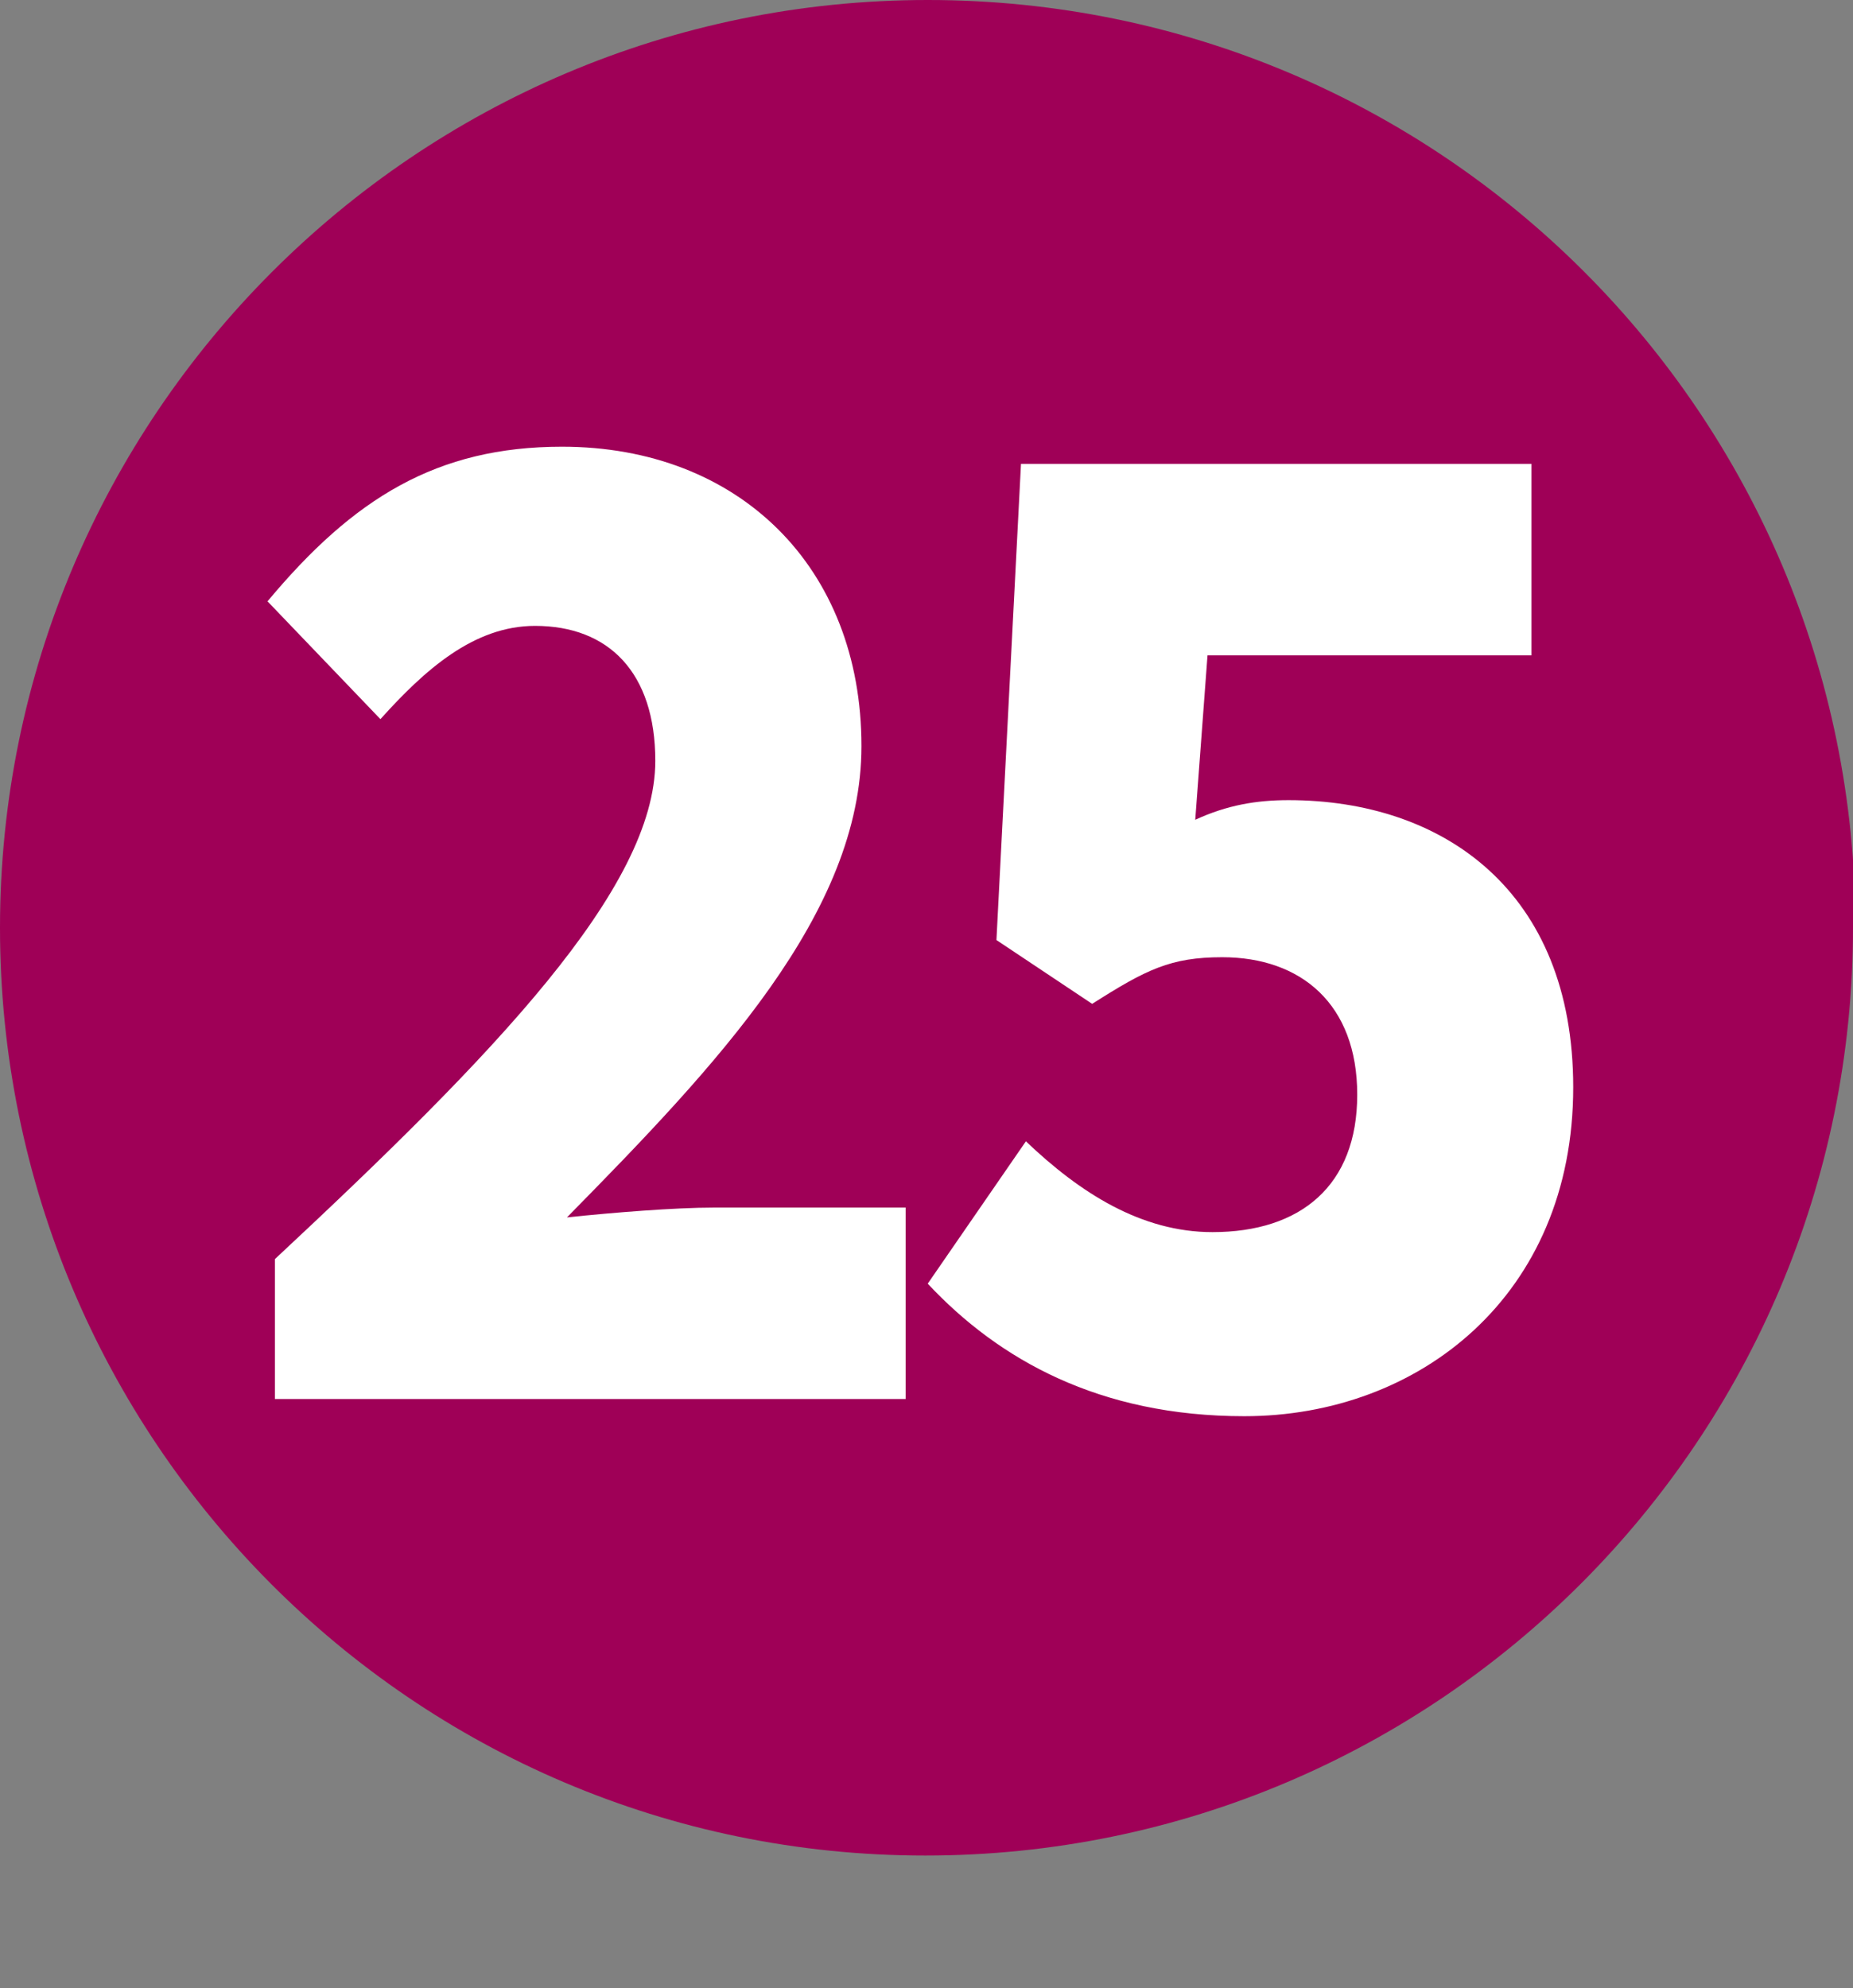
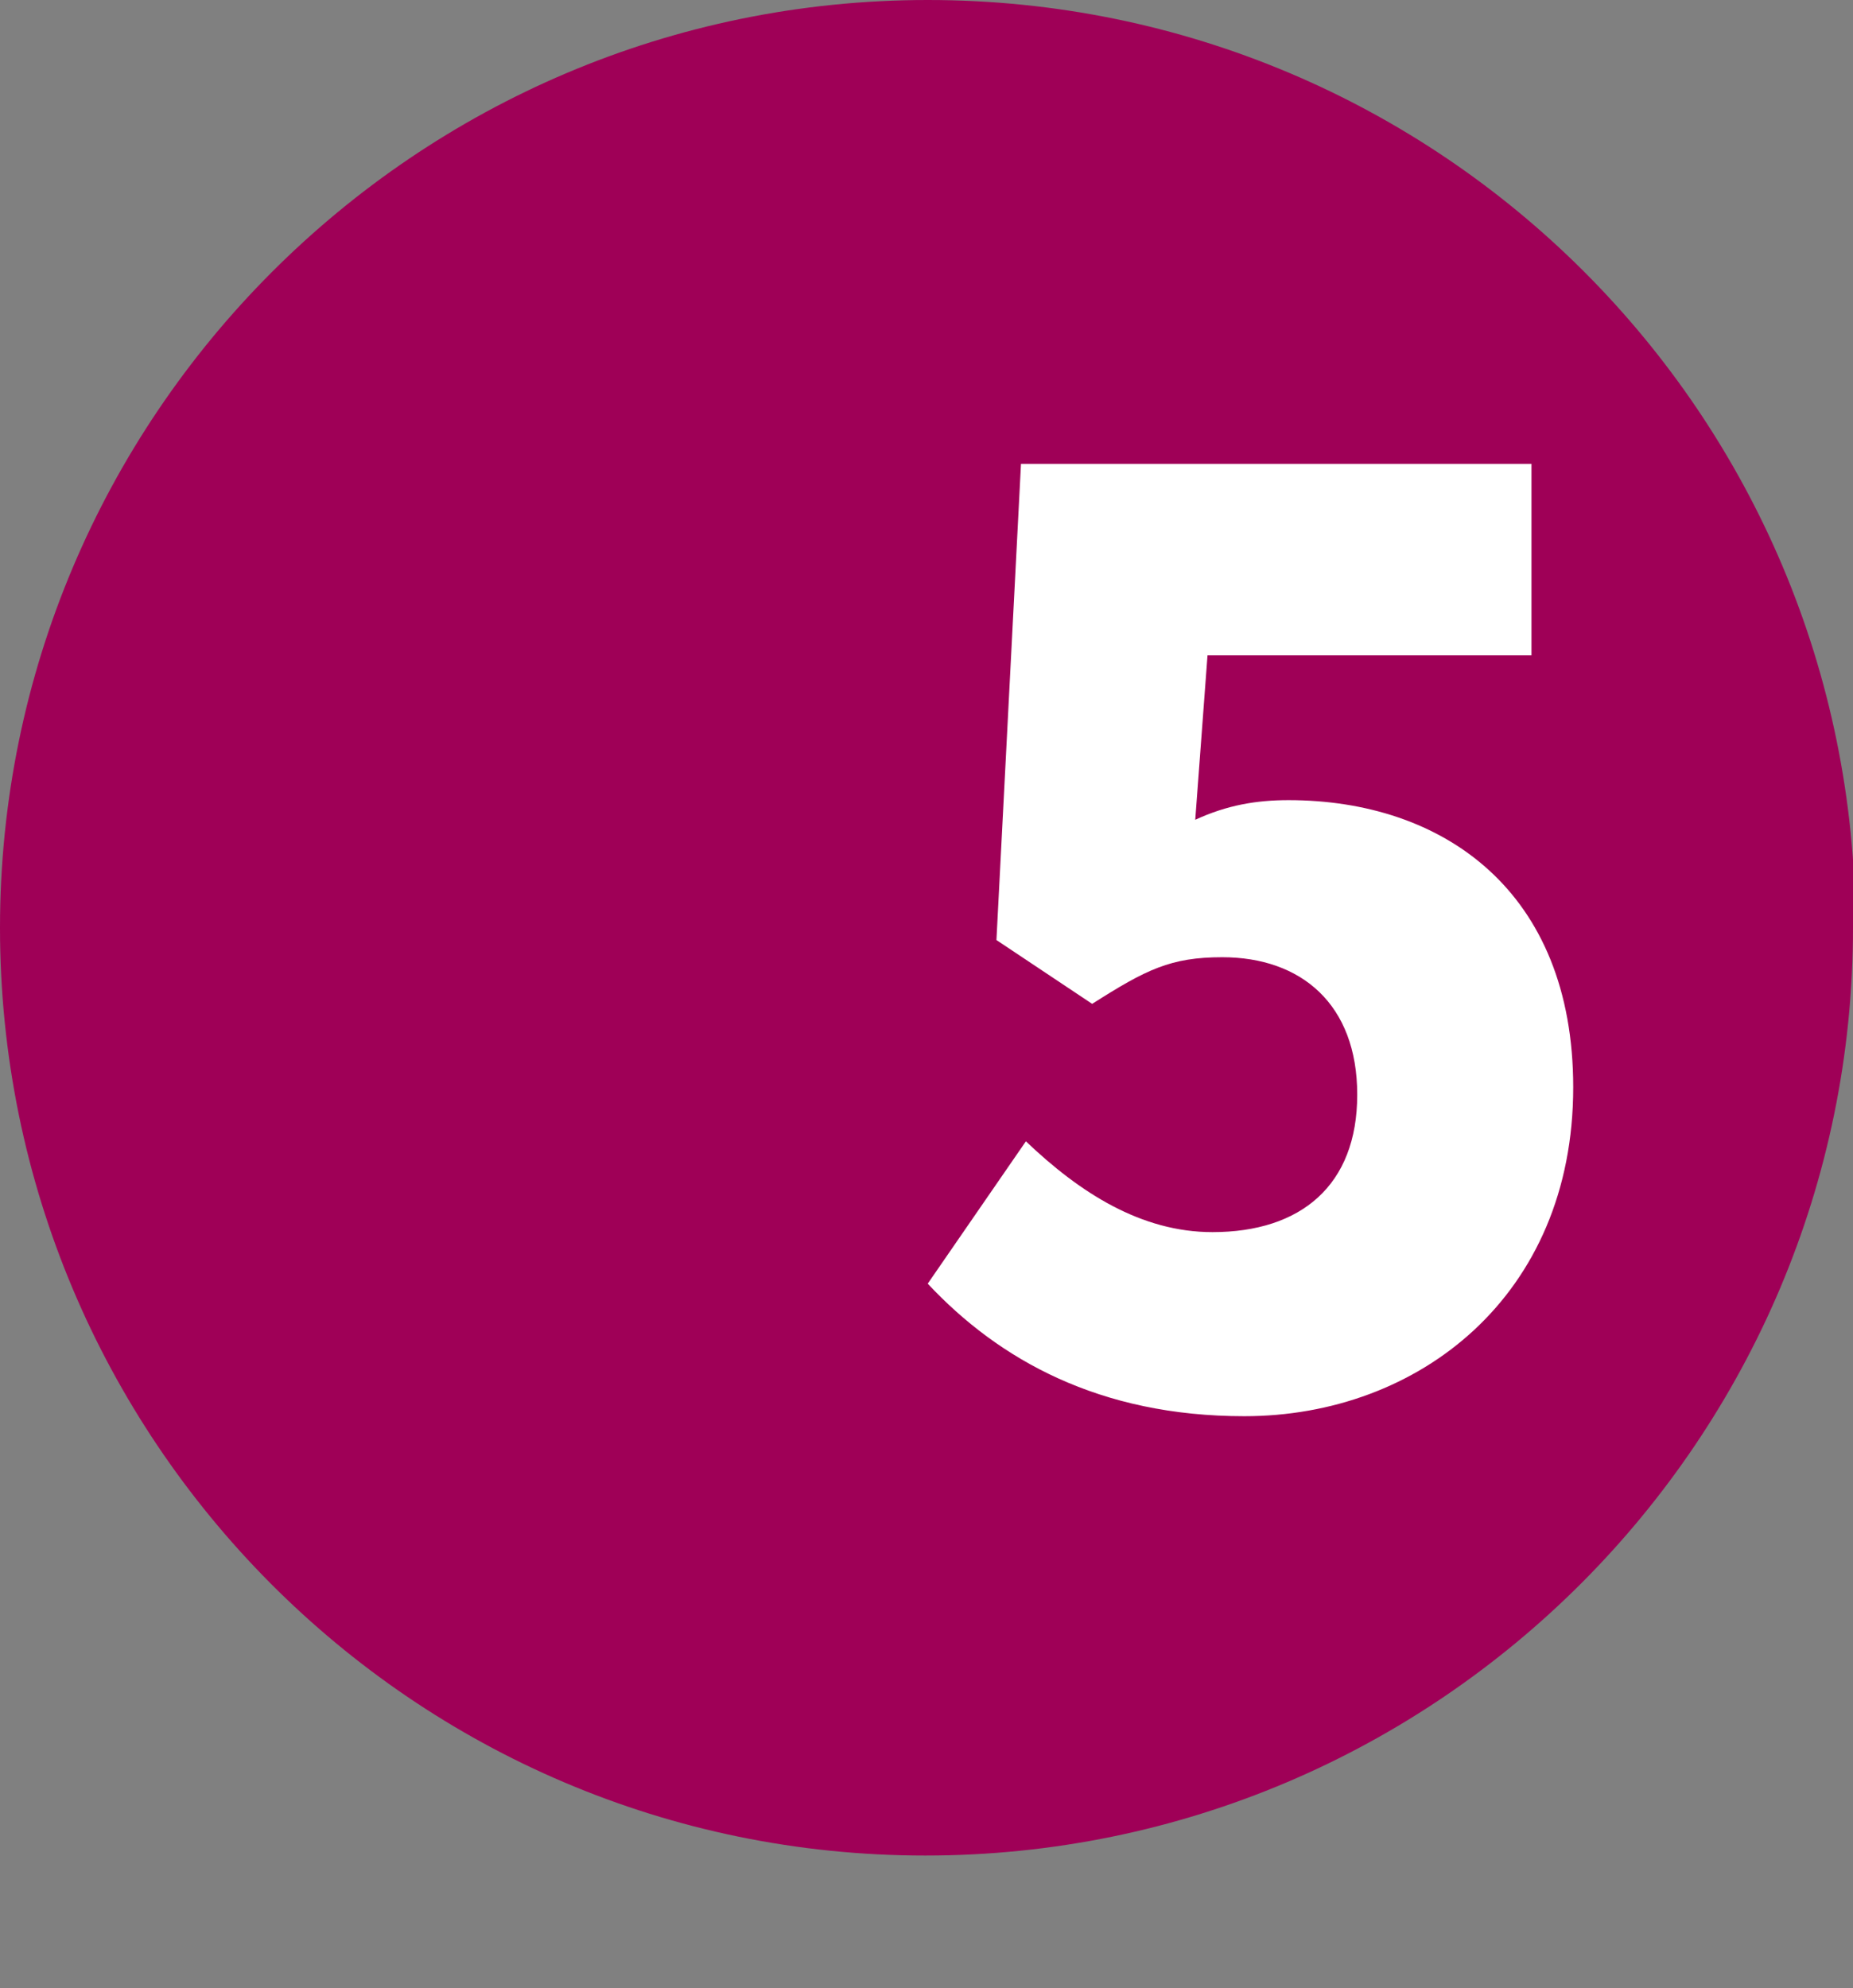
<svg xmlns="http://www.w3.org/2000/svg" id="Calque_1" viewBox="0 0 7.55 8.1">
  <rect x="0" y="0" width="7.55" height="8.1" fill="#808080" stroke="none" />
  <defs>
    <style>.cls-1{fill:#fff;}.cls-2{fill:#9f0057;}</style>
  </defs>
  <path class="cls-2" d="M7.55,3.78c0,2.08-1.69,3.78-3.78,3.78S0,5.86,0,3.78,1.69,0,3.78,0s3.78,1.69,3.78,3.78" />
  <g>
-     <path class="cls-1" d="M1.12,5.13c.89-.83,1.55-1.51,1.55-2.03,0-.36-.19-.55-.49-.55-.25,0-.45,.18-.63,.38l-.46-.48c.35-.42,.69-.63,1.2-.63,.72,0,1.22,.49,1.22,1.22,0,.68-.59,1.3-1.2,1.92,.19-.02,.44-.04,.6-.04h.78v.78H1.12v-.57Z" />
    <path class="cls-1" d="M3.78,5.23l.4-.58c.22,.21,.47,.37,.76,.37,.36,0,.59-.19,.59-.56s-.23-.56-.55-.56c-.21,0-.31,.05-.53,.19l-.39-.26,.1-1.94h2.08v.78h-1.32l-.05,.67c.13-.06,.25-.08,.38-.08,.63,0,1.16,.37,1.16,1.17,0,.85-.63,1.34-1.34,1.34-.59,0-1-.23-1.29-.54Z" />
  </g>
</svg>